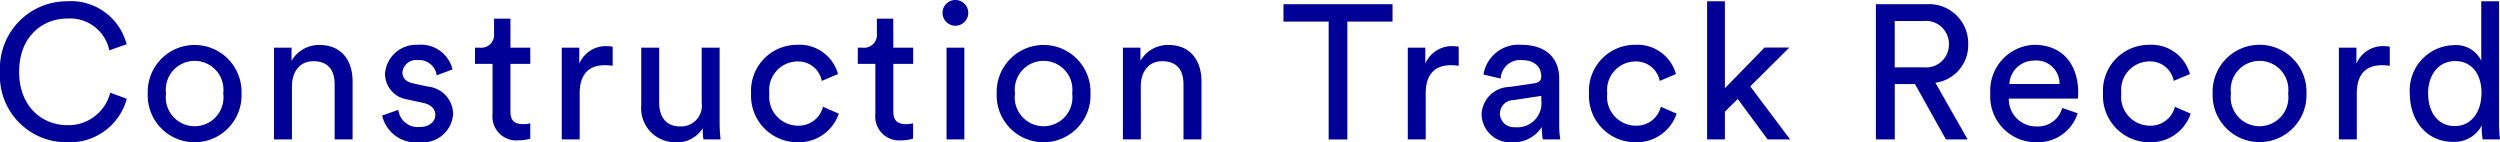
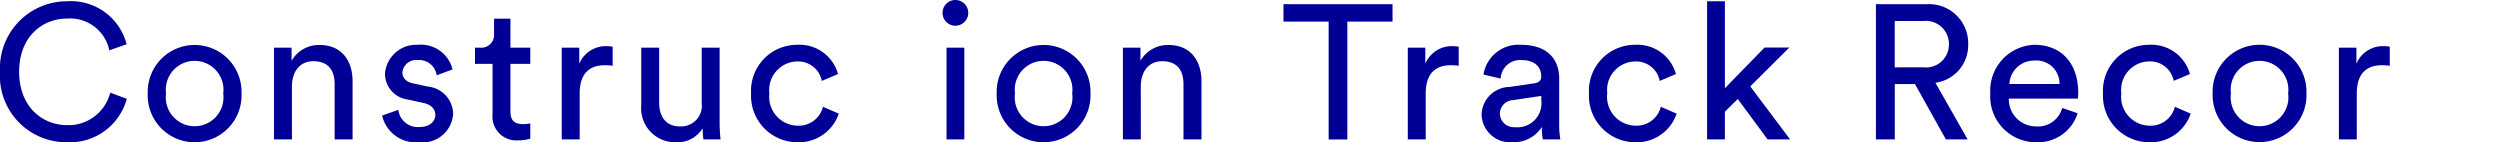
<svg xmlns="http://www.w3.org/2000/svg" width="196.665" height="11.189" viewBox="0 0 196.665 11.189">
  <defs>
    <clipPath id="clip-path">
      <rect id="長方形_603" data-name="長方形 603" width="196.665" height="11.189" transform="translate(0 0)" fill="none" />
    </clipPath>
  </defs>
  <g id="グループ_705" data-name="グループ 705" transform="translate(0 0)">
    <g id="グループ_704" data-name="グループ 704" clip-path="url(#clip-path)">
      <path id="パス_4204" data-name="パス 4204" d="M0,5.64A5.272,5.272,0,0,1,5.28.1,4.517,4.517,0,0,1,9.96,3.48L8.6,3.96a3.149,3.149,0,0,0-3.315-2.5c-1.934,0-3.78,1.41-3.78,4.185s1.846,4.2,3.78,4.2A3.38,3.38,0,0,0,8.67,7.29l1.305.48a4.642,4.642,0,0,1-4.7,3.42A5.225,5.225,0,0,1,0,5.64" fill="#000096" />
      <path id="パス_4205" data-name="パス 4205" d="M19,7.35a3.692,3.692,0,1,1-7.378,0A3.691,3.691,0,1,1,19,7.35m-1.439,0a2.269,2.269,0,1,0-4.5,0,2.271,2.271,0,1,0,4.5,0" fill="#000096" />
      <path id="パス_4206" data-name="パス 4206" d="M22.966,10.965h-1.41V3.75h1.38V4.785A2.471,2.471,0,0,1,25.155,3.54c1.726,0,2.581,1.245,2.581,2.85v4.575H26.325V6.63c0-1.005-.42-1.815-1.679-1.815-1.111,0-1.68.885-1.68,1.98Z" fill="#000096" />
      <path id="パス_4207" data-name="パス 4207" d="M31.336,8.64a1.538,1.538,0,0,0,1.68,1.35c.8,0,1.23-.45,1.23-.96,0-.45-.33-.8-.931-.93l-1.229-.27a2.052,2.052,0,0,1-1.8-2.025,2.458,2.458,0,0,1,2.565-2.28A2.56,2.56,0,0,1,35.6,5.46l-1.245.465a1.4,1.4,0,0,0-1.5-1.2,1.089,1.089,0,0,0-1.2.96c0,.435.271.75.826.87l1.17.255a2.194,2.194,0,0,1,1.995,2.145A2.393,2.393,0,0,1,33,11.19a2.725,2.725,0,0,1-2.94-2.1Z" fill="#000096" />
      <path id="パス_4208" data-name="パス 4208" d="M40.155,3.75h1.561V5.025H40.155v3.75c0,.66.271.99,1.005.99a2.865,2.865,0,0,0,.556-.06v1.2a3.1,3.1,0,0,1-.96.135,1.872,1.872,0,0,1-2.01-2.055V5.025H37.365V3.75h.391a1.009,1.009,0,0,0,1.109-1.11V1.47h1.29Z" fill="#000096" />
      <path id="パス_4209" data-name="パス 4209" d="M48.195,5.175a4.4,4.4,0,0,0-.615-.045c-1.185,0-1.98.63-1.98,2.22v3.615H44.19V3.75h1.38V5.01a2.259,2.259,0,0,1,2.16-1.38,2.665,2.665,0,0,1,.465.045Z" fill="#000096" />
      <path id="パス_4210" data-name="パス 4210" d="M53.145,11.189a2.668,2.668,0,0,1-2.7-2.9V3.749h1.409V8.084c0,.99.451,1.86,1.637,1.86A1.631,1.631,0,0,0,55.2,8.1V3.749H56.61v5.88a11.889,11.889,0,0,0,.075,1.335H55.334a6.579,6.579,0,0,1-.059-.87,2.353,2.353,0,0,1-2.13,1.1" fill="#000096" />
      <path id="パス_4211" data-name="パス 4211" d="M60.525,7.35a2.267,2.267,0,0,0,2.2,2.535A1.962,1.962,0,0,0,64.74,8.4l1.244.54a3.315,3.315,0,0,1-3.255,2.25,3.65,3.65,0,0,1-3.644-3.84,3.617,3.617,0,0,1,3.629-3.825,3.138,3.138,0,0,1,3.21,2.3l-1.275.54a1.892,1.892,0,0,0-1.935-1.53,2.244,2.244,0,0,0-2.189,2.52" fill="#000096" />
-       <path id="パス_4212" data-name="パス 4212" d="M70.275,3.75h1.56V5.025h-1.56v3.75c0,.66.27.99,1,.99a2.863,2.863,0,0,0,.555-.06v1.2a3.092,3.092,0,0,1-.96.135,1.873,1.873,0,0,1-2.01-2.055V5.025h-1.38V3.75h.39a1.009,1.009,0,0,0,1.11-1.11V1.47h1.29Z" fill="#000096" />
      <path id="パス_4213" data-name="パス 4213" d="M75.15,0a1.012,1.012,0,1,1-1.005,1.02A1.011,1.011,0,0,1,75.15,0m-.69,3.749h1.4v7.215h-1.4Z" fill="#000096" />
      <path id="パス_4214" data-name="パス 4214" d="M85.784,7.35a3.692,3.692,0,1,1-7.378,0,3.691,3.691,0,1,1,7.378,0m-1.439,0a2.269,2.269,0,1,0-4.5,0,2.271,2.271,0,1,0,4.5,0" fill="#000096" />
      <path id="パス_4215" data-name="パス 4215" d="M89.745,10.965h-1.41V3.75h1.38V4.785A2.471,2.471,0,0,1,91.934,3.54c1.726,0,2.581,1.245,2.581,2.85v4.575H93.1V6.63c0-1.005-.42-1.815-1.679-1.815-1.111,0-1.68.885-1.68,1.98Z" fill="#000096" />
      <path id="パス_4216" data-name="パス 4216" d="M105.99,1.7v9.27h-1.47V1.7h-3.555V.33h8.58V1.7Z" fill="#000096" />
      <path id="パス_4217" data-name="パス 4217" d="M114.75,5.175a4.4,4.4,0,0,0-.615-.045c-1.185,0-1.98.63-1.98,2.22v3.615h-1.41V3.75h1.38V5.01a2.259,2.259,0,0,1,2.16-1.38,2.665,2.665,0,0,1,.465.045Z" fill="#000096" />
      <path id="パス_4218" data-name="パス 4218" d="M118.74,6.84l1.949-.285c.436-.06.556-.285.556-.54,0-.7-.465-1.29-1.561-1.29A1.531,1.531,0,0,0,118.05,6.18l-1.35-.315a2.782,2.782,0,0,1,2.955-2.34c2.159,0,3,1.23,3,2.64V9.78a6.748,6.748,0,0,0,.091,1.185h-1.38a5.278,5.278,0,0,1-.075-.975,2.632,2.632,0,0,1-2.325,1.2,2.248,2.248,0,0,1-2.415-2.16,2.232,2.232,0,0,1,2.19-2.19m2.505,1.035v-.33l-2.205.33a1.079,1.079,0,0,0-1.05,1.08,1.094,1.094,0,0,0,1.17,1.05,1.892,1.892,0,0,0,2.085-2.13" fill="#000096" />
      <path id="パス_4219" data-name="パス 4219" d="M126.435,7.35a2.268,2.268,0,0,0,2.205,2.535A1.961,1.961,0,0,0,130.65,8.4l1.245.54a3.315,3.315,0,0,1-3.255,2.25A3.65,3.65,0,0,1,125,7.35a3.617,3.617,0,0,1,3.629-3.825,3.138,3.138,0,0,1,3.21,2.3l-1.275.54a1.892,1.892,0,0,0-1.935-1.53,2.244,2.244,0,0,0-2.19,2.52" fill="#000096" />
      <path id="パス_4220" data-name="パス 4220" d="M137.685,6.795l3.135,4.17h-1.77L136.7,7.785,135.69,8.79v2.175h-1.4V.1h1.4v6.84l3.12-3.2h1.95Z" fill="#000096" />
      <path id="パス_4221" data-name="パス 4221" d="M150.645,6.615h-1.59v4.35h-1.484V.33h4.005a3.08,3.08,0,0,1,3.254,3.165,2.977,2.977,0,0,1-2.58,3.015l2.534,4.455h-1.709Zm.66-1.32a1.8,1.8,0,0,0,2.01-1.8A1.819,1.819,0,0,0,151.3,1.65h-2.25V5.3Z" fill="#000096" />
      <path id="パス_4222" data-name="パス 4222" d="M163.44,8.91a3.27,3.27,0,0,1-3.24,2.28,3.6,3.6,0,0,1-3.63-3.855,3.6,3.6,0,0,1,3.45-3.81c2.22,0,3.465,1.53,3.465,3.78a3,3,0,0,1-.031.45h-5.429a2.142,2.142,0,0,0,2.175,2.19,1.966,1.966,0,0,0,2.025-1.455Zm-1.425-2.3a1.818,1.818,0,0,0-1.979-1.845,1.941,1.941,0,0,0-1.966,1.845Z" fill="#000096" />
      <path id="パス_4223" data-name="パス 4223" d="M166.875,7.35a2.267,2.267,0,0,0,2.2,2.535A1.962,1.962,0,0,0,171.09,8.4l1.244.54a3.315,3.315,0,0,1-3.255,2.25,3.65,3.65,0,0,1-3.644-3.84,3.617,3.617,0,0,1,3.629-3.825,3.138,3.138,0,0,1,3.21,2.3L171,6.36a1.892,1.892,0,0,0-1.935-1.53,2.244,2.244,0,0,0-2.189,2.52" fill="#000096" />
      <path id="パス_4224" data-name="パス 4224" d="M181.439,7.35a3.692,3.692,0,1,1-7.379,0,3.692,3.692,0,1,1,7.379,0m-1.44,0a2.269,2.269,0,1,0-4.5,0,2.271,2.271,0,1,0,4.5,0" fill="#000096" />
      <path id="パス_4225" data-name="パス 4225" d="M187.994,5.175a4.4,4.4,0,0,0-.614-.045c-1.186,0-1.981.63-1.981,2.22v3.615H183.99V3.75h1.38V5.01a2.258,2.258,0,0,1,2.159-1.38,2.642,2.642,0,0,1,.465.045Z" fill="#000096" />
-       <path id="パス_4226" data-name="パス 4226" d="M195.225,9.87a2.415,2.415,0,0,1-2.235,1.29c-2.115,0-3.42-1.68-3.42-3.825a3.545,3.545,0,0,1,3.42-3.78,2.215,2.215,0,0,1,2.2,1.215V.1h1.4V9.63a11.18,11.18,0,0,0,.075,1.335H195.3a6.044,6.044,0,0,1-.075-.975Zm-2.1.045c1.29,0,2.085-1.125,2.085-2.61s-.78-2.5-2.07-2.5-2.13,1.05-2.13,2.535.764,2.58,2.115,2.58" fill="#000096" />
    </g>
  </g>
</svg>